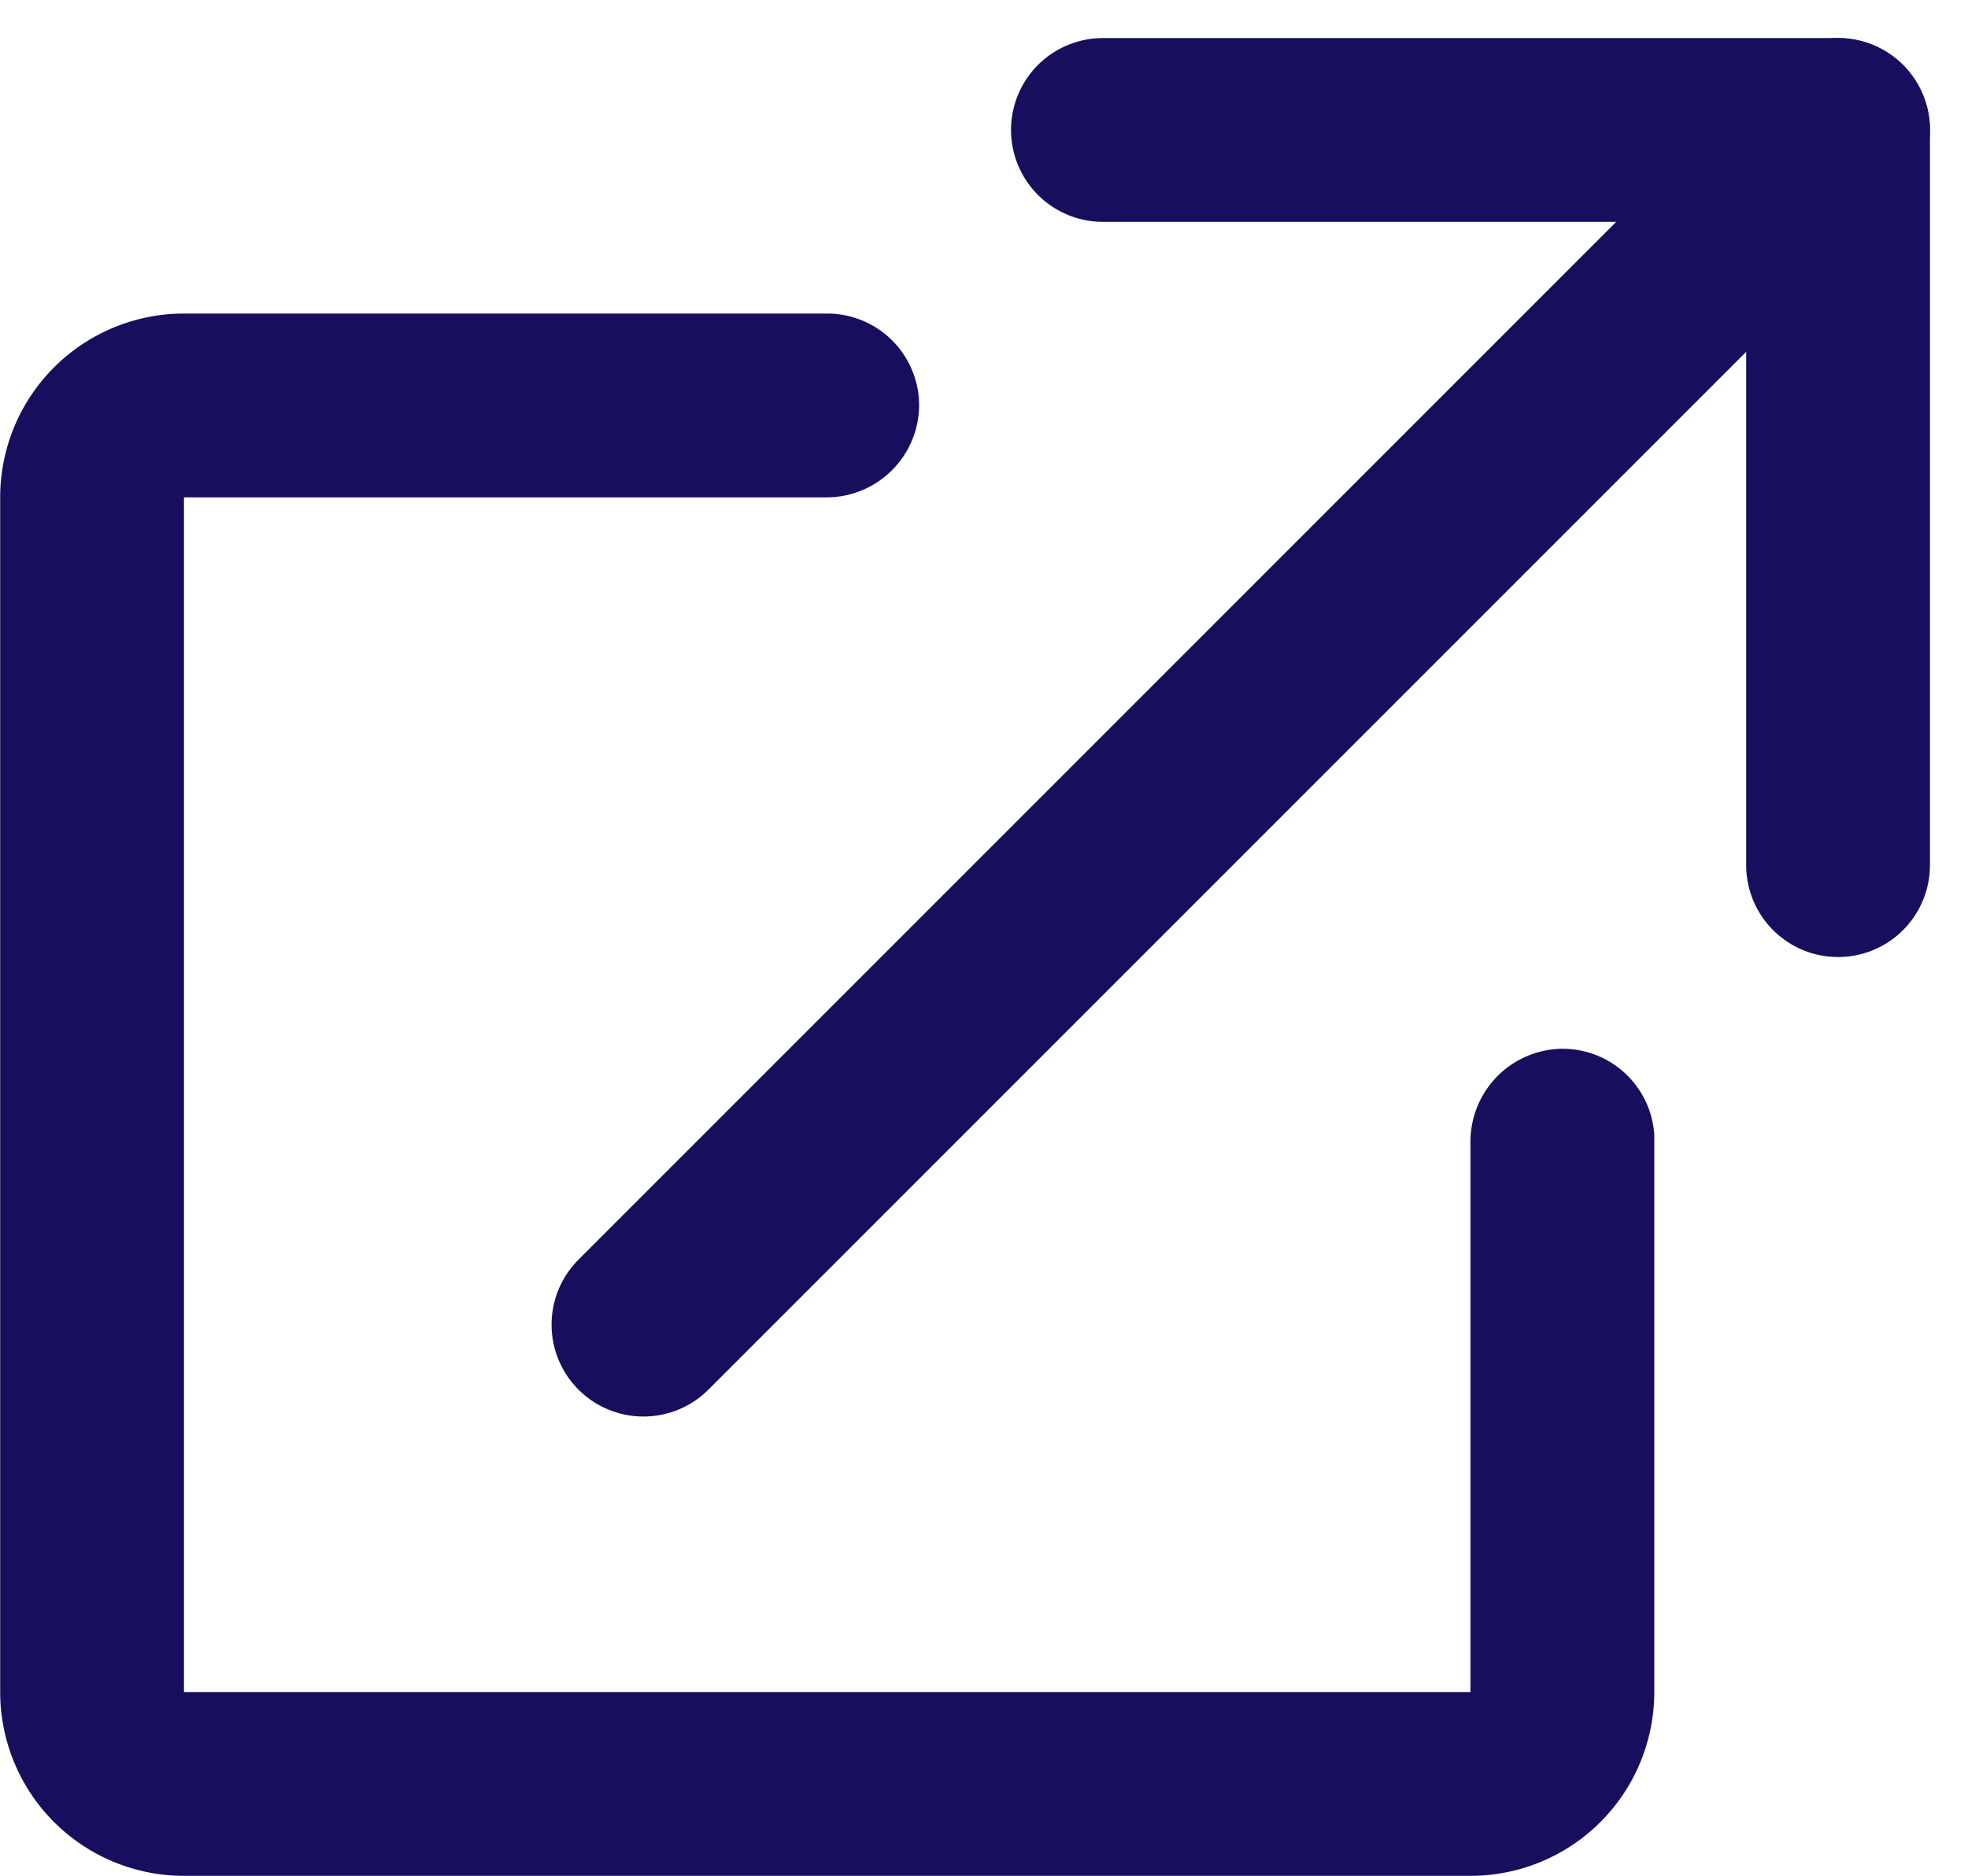
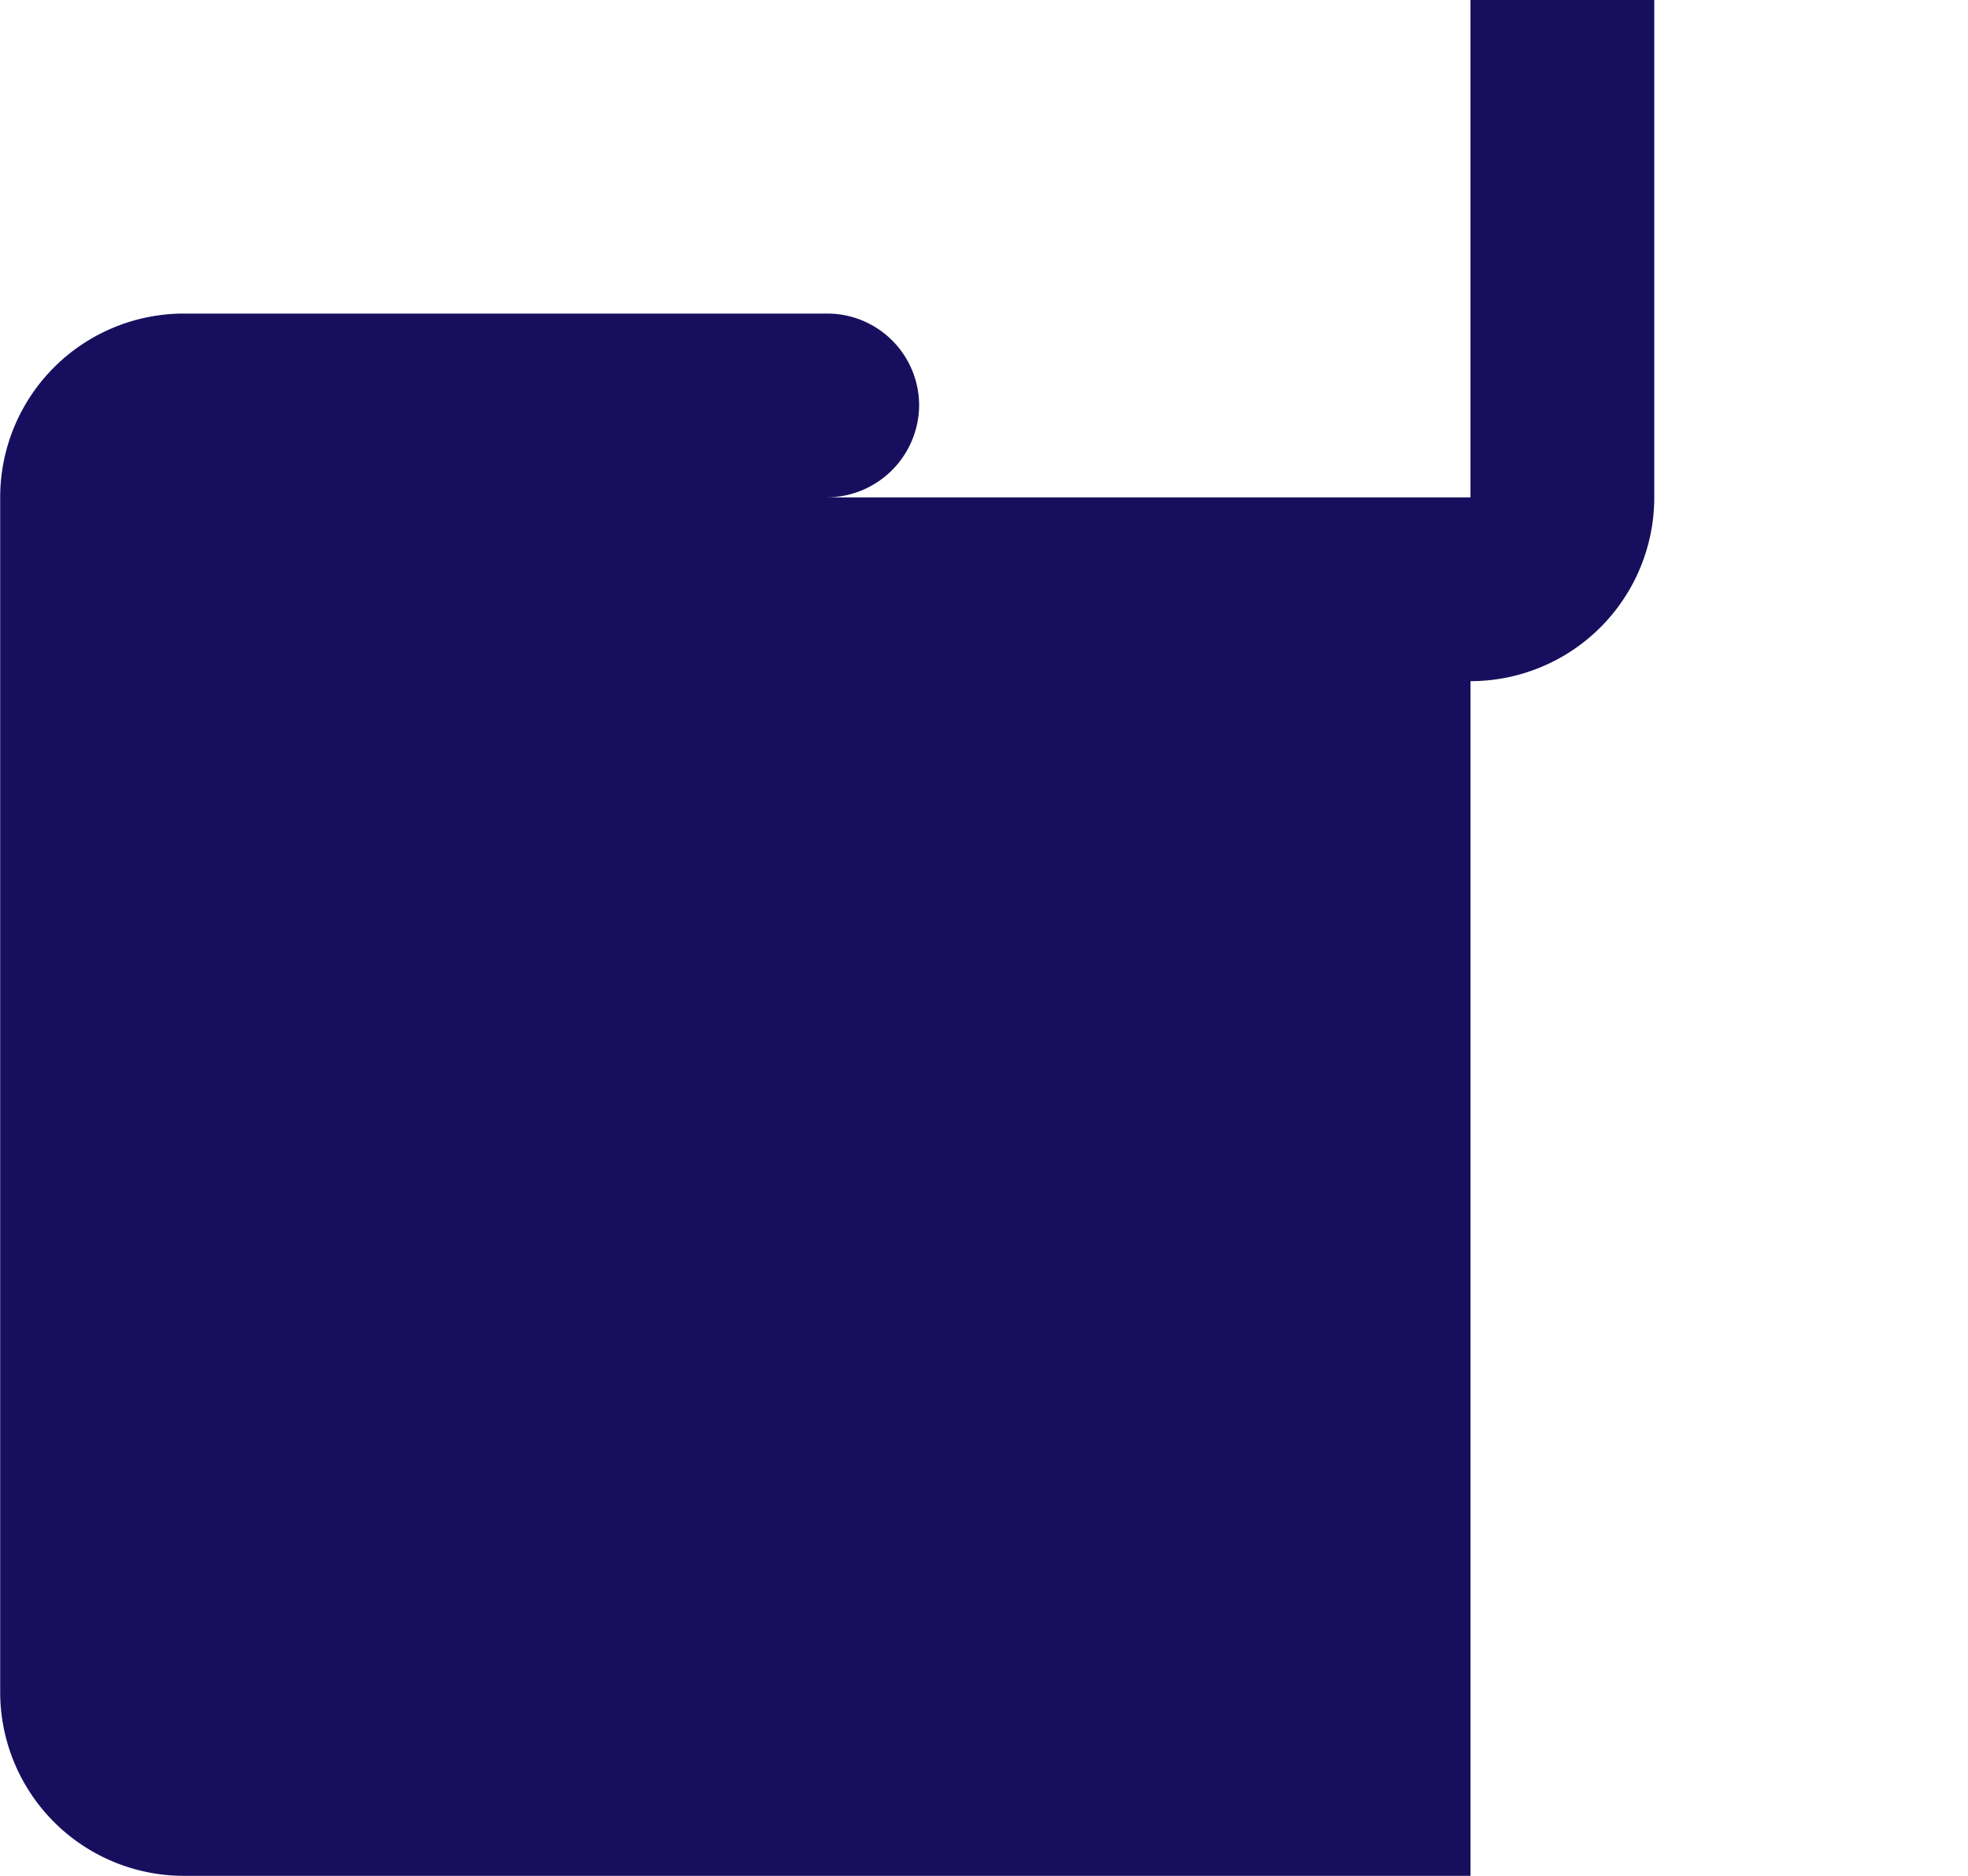
<svg xmlns="http://www.w3.org/2000/svg" width="21.416" height="20.413" viewBox="0 0 21.416 20.413">
-   <path data-name="Path 83816" d="M48 1305h8v8" transform="translate(-35.998 -1303.586)" style="stroke-linejoin:round;fill:none;stroke:#170f5e;stroke-linecap:round;stroke-width:2px" />
-   <path data-name="Path 83817" d="m43 1318 13-13" transform="translate(-35.998 -1303.586)" style="fill:none;stroke:#170f5e;stroke-linecap:round;stroke-width:2px" />
-   <path data-name="Subtraction 6" d="M-17907-9680h-14a2 2 0 0 1-2-2v-13a2 2 0 0 1 2-2h7a1 1 0 0 1 1 1 1.008 1.008 0 0 1-1 1h-7v13h14v-6a1.01 1.01 0 0 1 1-1 1 1 0 0 1 1 .936v6.064a2 2 0 0 1-2 2z" transform="translate(17923.002 9700.412)" style="fill:#170f5e" />
+   <path data-name="Subtraction 6" d="M-17907-9680h-14a2 2 0 0 1-2-2v-13a2 2 0 0 1 2-2h7a1 1 0 0 1 1 1 1.008 1.008 0 0 1-1 1h-7h14v-6a1.01 1.01 0 0 1 1-1 1 1 0 0 1 1 .936v6.064a2 2 0 0 1-2 2z" transform="translate(17923.002 9700.412)" style="fill:#170f5e" />
</svg>